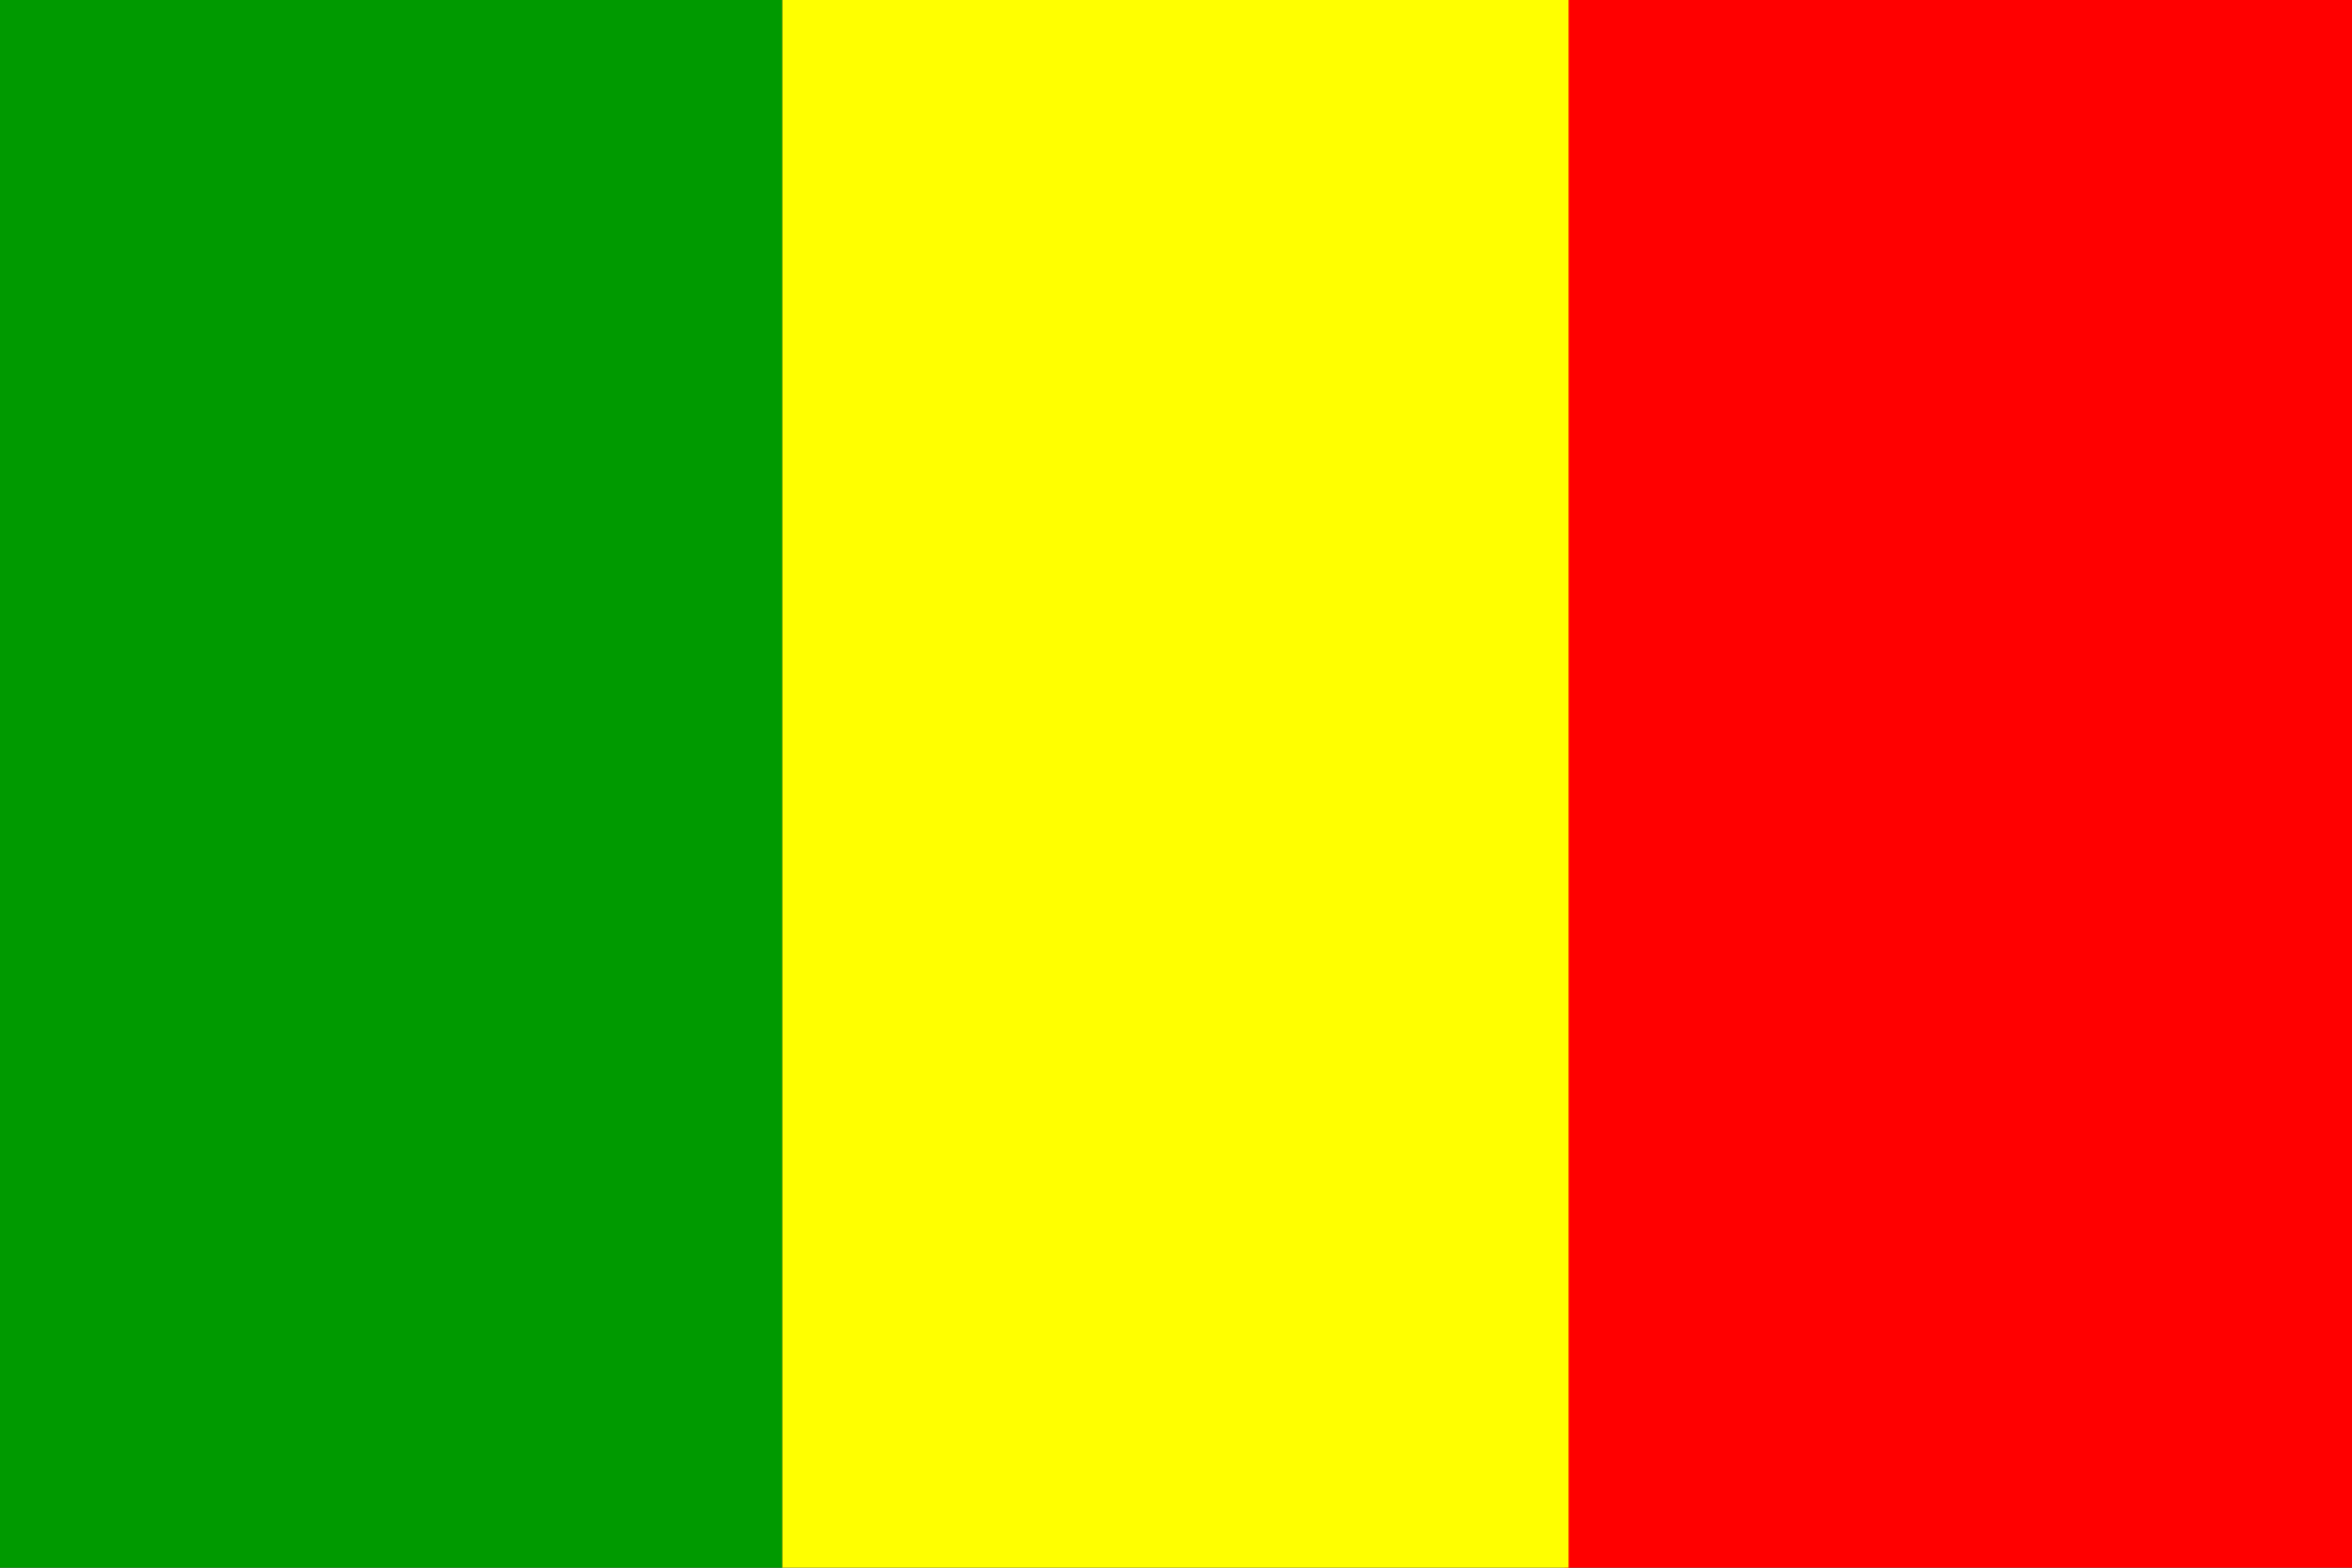
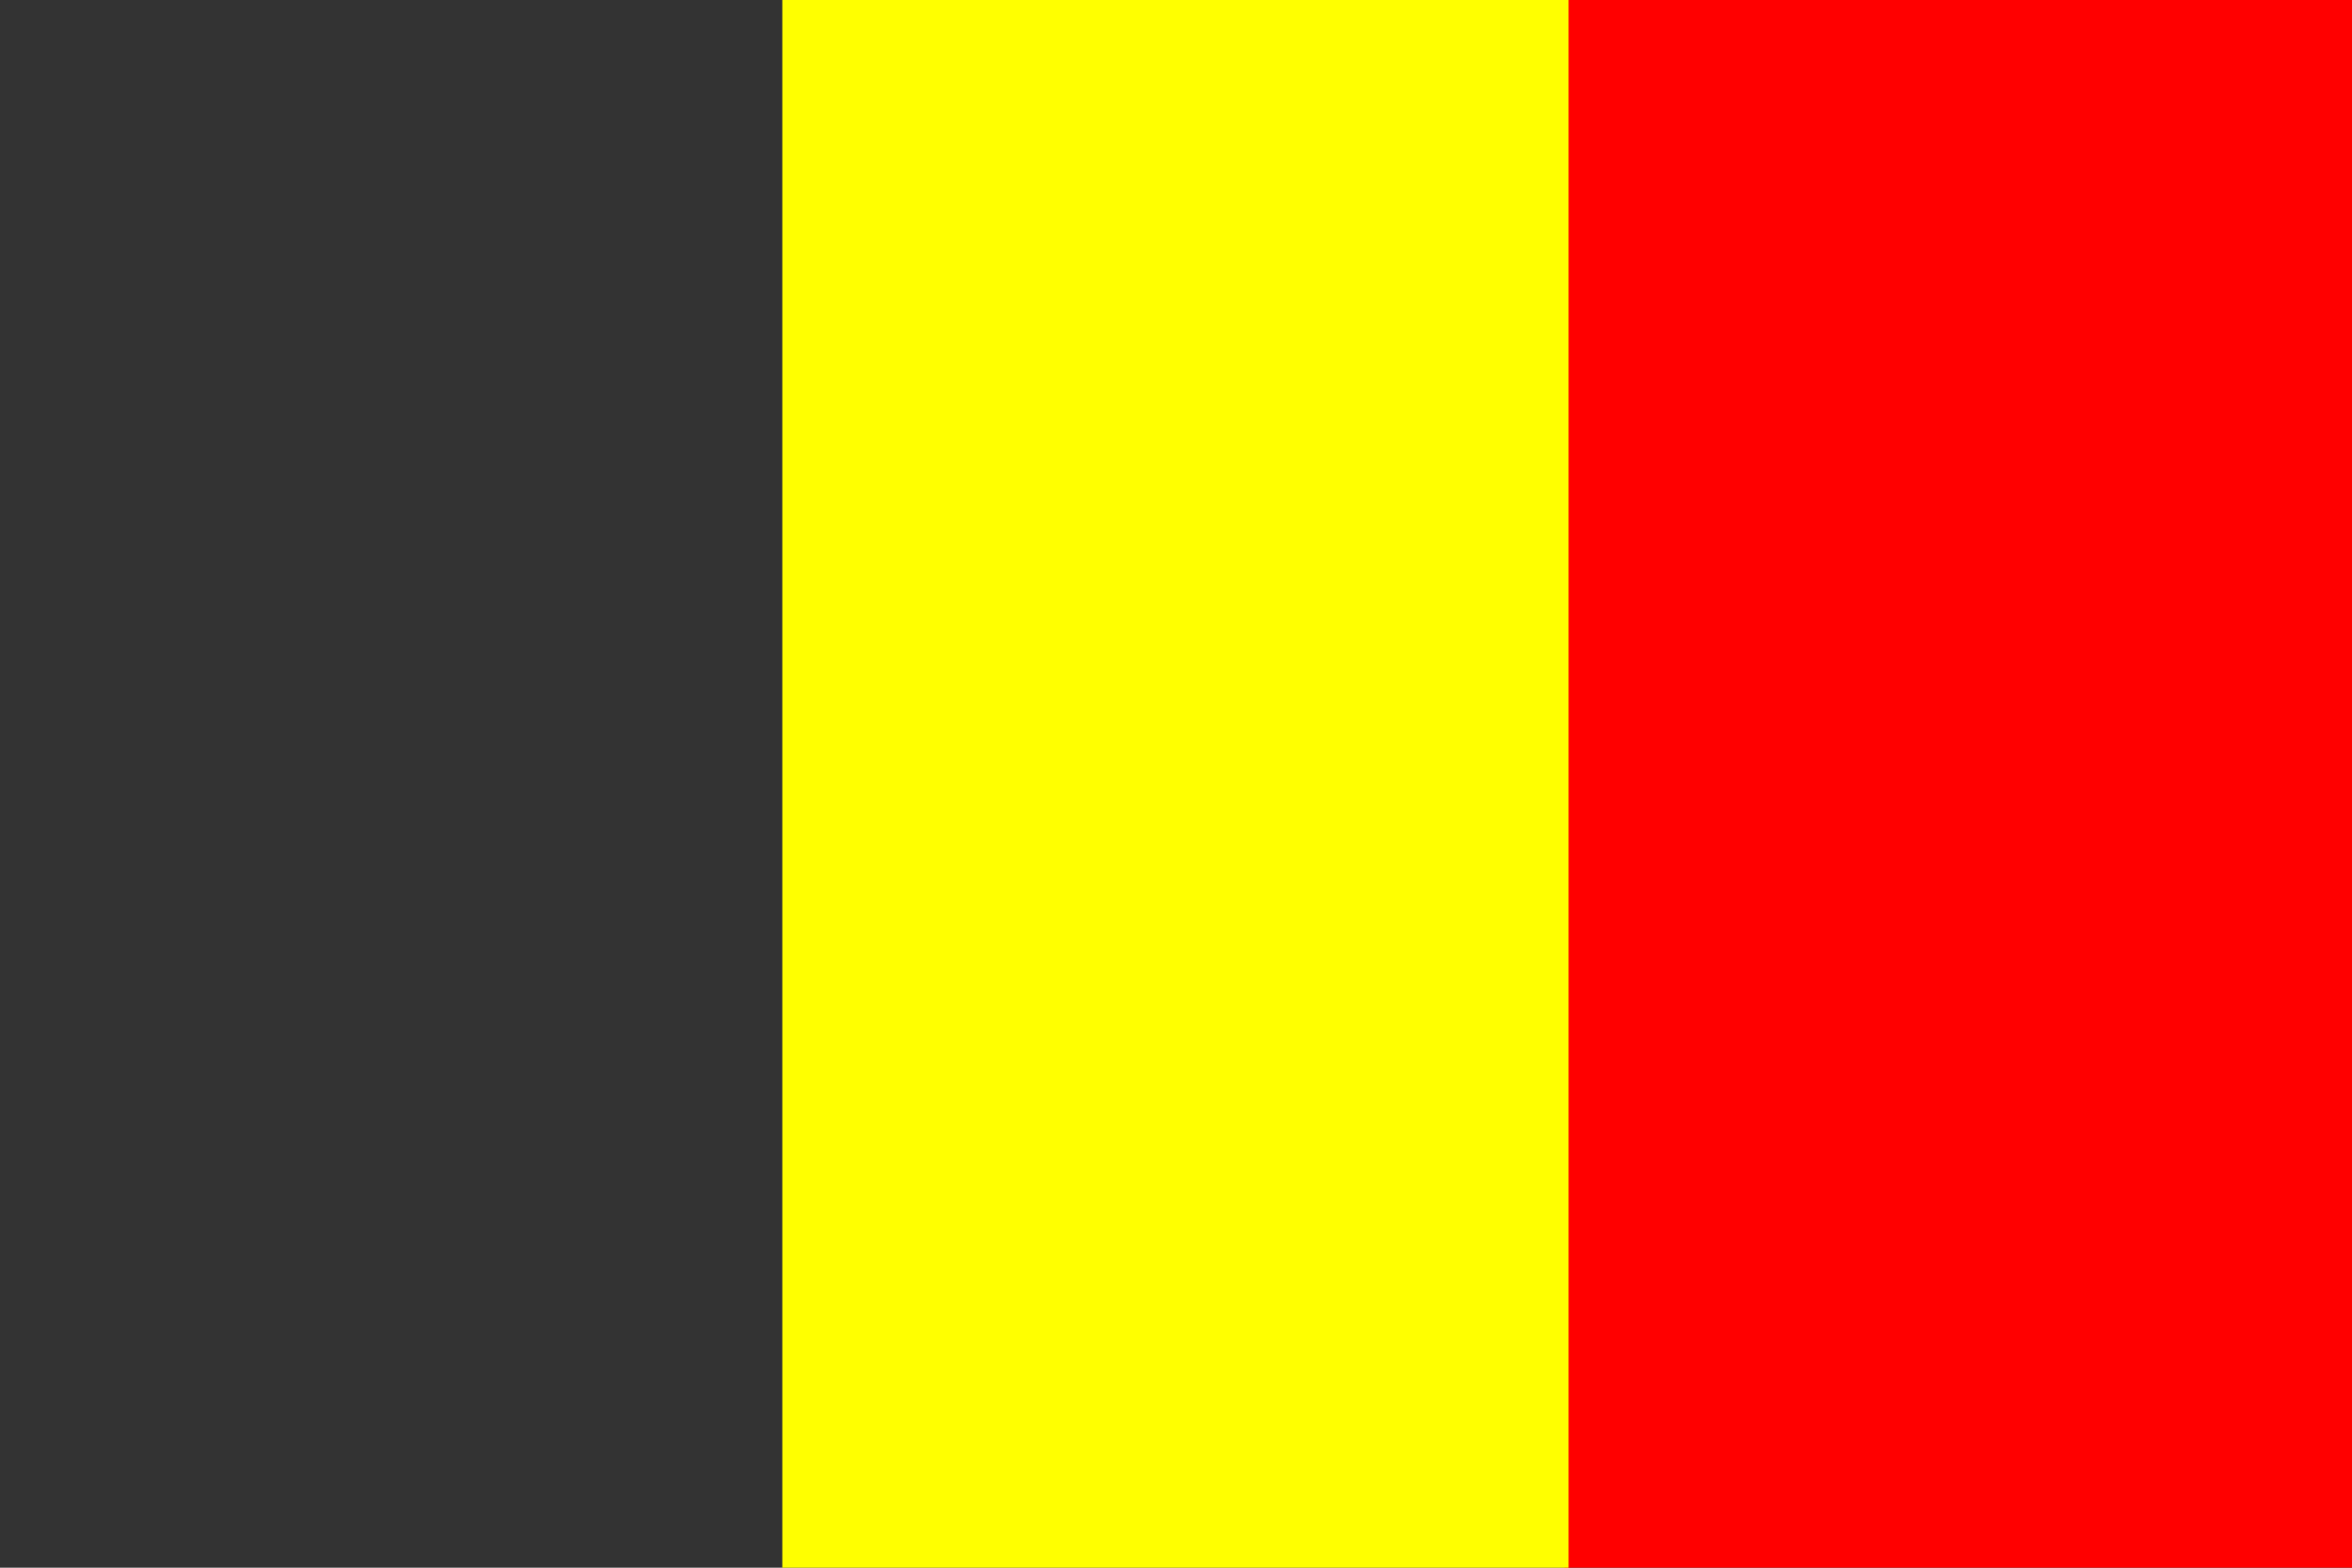
<svg xmlns="http://www.w3.org/2000/svg" id="canada" viewBox="0 0 744.09 496.06" version="1.1" fill="#28ff09">
  <rect x="0" y="0" width="744.09" height="496.06" fill="#333333" stroke="none" />
  <rect id="rect563" fill-rule="evenodd" height="496.06" width="249.09" y="0" x="495" fill="#f00" />
-   <rect id="rect562" fill-rule="evenodd" height="496.06" width="247.5" y="0" x="0" fill="#009a00" />
  <rect id="rect564" fill-rule="evenodd" height="496.06" width="248.75" y="0" x="247.5" fill="#ff0" />
</svg>